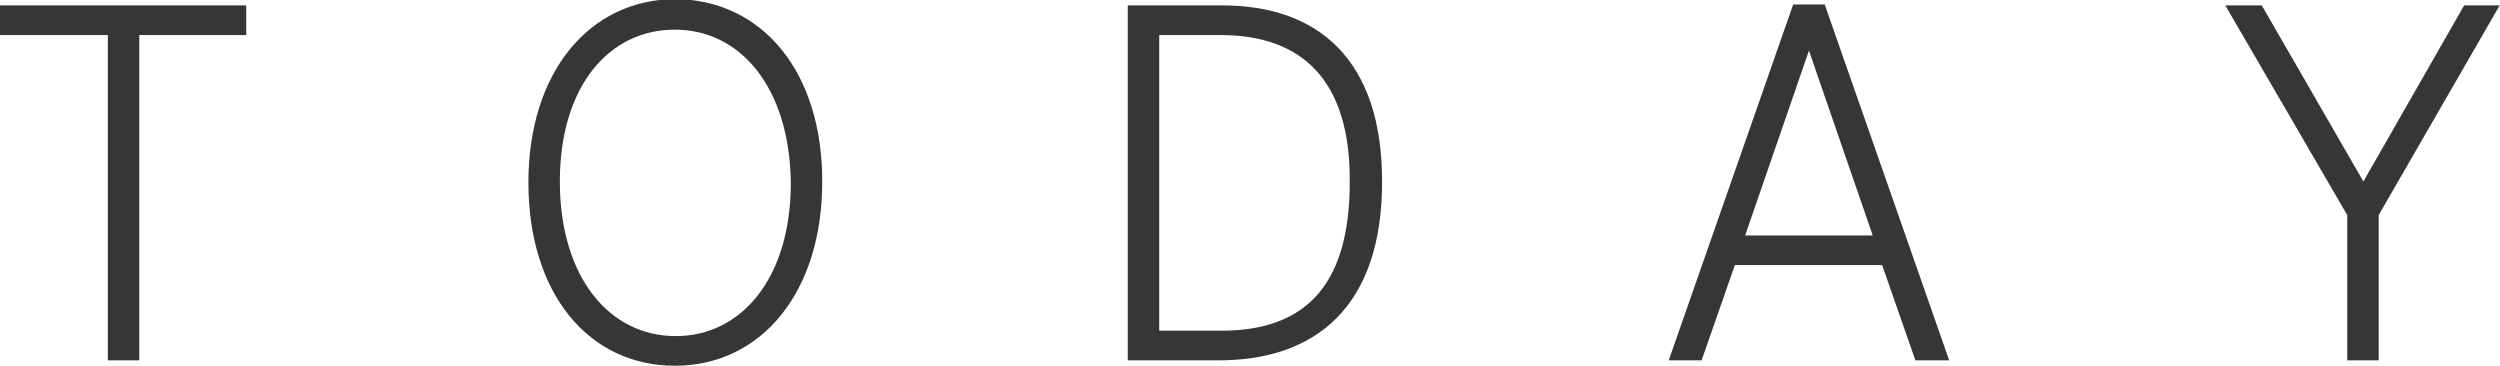
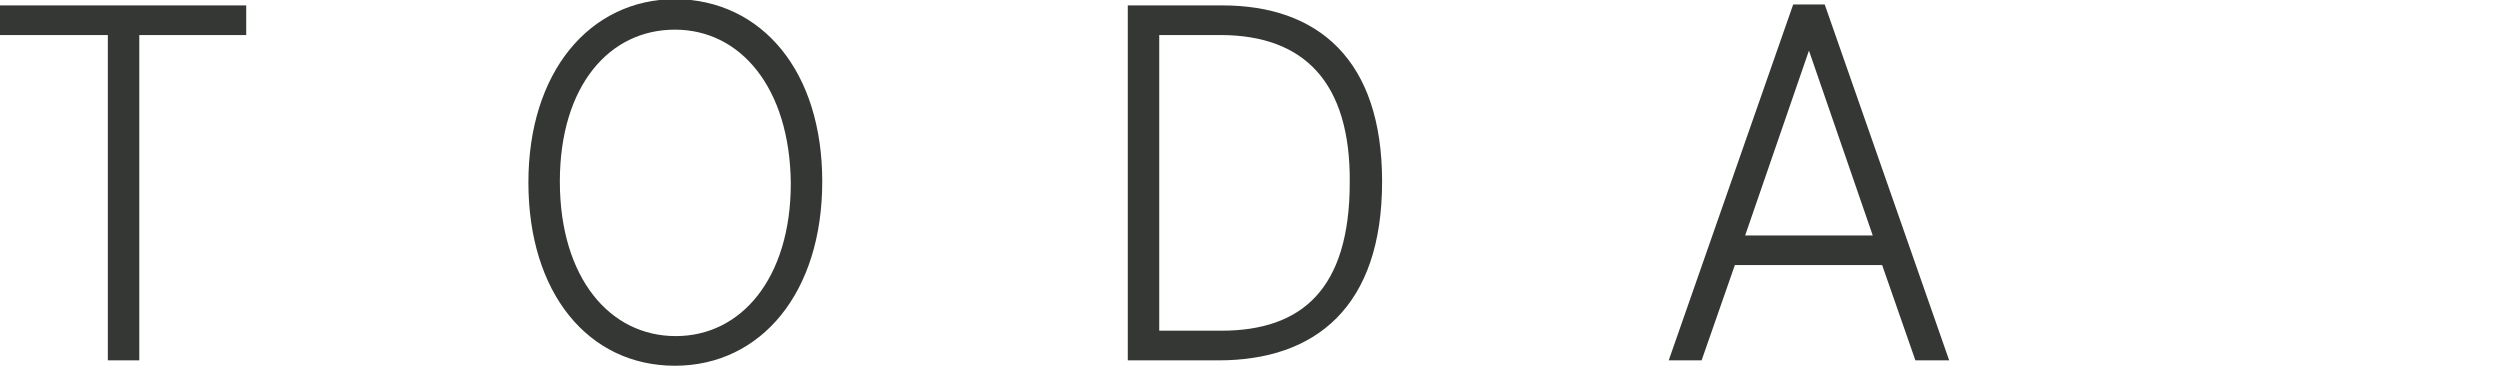
<svg xmlns="http://www.w3.org/2000/svg" version="1.1" id="レイヤー_1" x="0px" y="0px" viewBox="0 0 278.2 40.7" style="enable-background:new 0 0 278.2 40.7;" xml:space="preserve">
  <style type="text/css">
	.st0{fill:#353735;stroke:#353735;stroke-miterlimit:10;}
</style>
  <g>
    <path class="st0" d="M15,3.4v36.2h-2.5V3.4H0.5V1.1h26.4v2.3H15z" />
    <path class="st0" d="M75.1,40.2c-9.3,0-15.8-7.8-15.8-19.9c0-12,6.6-19.9,15.9-19.9C84.5,0.5,91,8.2,91,20.2   C91,32.3,84.4,40.2,75.1,40.2z M75.1,2.8c-7.6,0-13.3,6.5-13.3,17.4c0,10.9,5.7,17.7,13.4,17.7c7.6,0,13.3-6.7,13.3-17.5   C88.4,9.5,82.7,2.8,75.1,2.8z" />
    <path class="st0" d="M135.6,39.6H126V1.1h10c10.4,0,17.3,5.8,17.3,19.1C153.3,33.9,146.1,39.6,135.6,39.6z M135.8,3.4h-7.3v33.9   h7.4c9.3,0,14.8-4.9,14.8-17C150.8,9,145.5,3.4,135.8,3.4z" />
    <path class="st0" d="M213.5,39.6L209.8,29h-17.1L189,39.6h-2.6L199.9,1h2.8l13.5,38.6H213.5z M201.3,4.1l-7.8,22.6h15.6L201.3,4.1z   " />
-     <path class="st0" d="M264.2,23.8v15.8h-2.5V23.8L248.5,1.1h2.9L263,21.2l11.5-20.1h2.8L264.2,23.8z" />
  </g>
</svg>